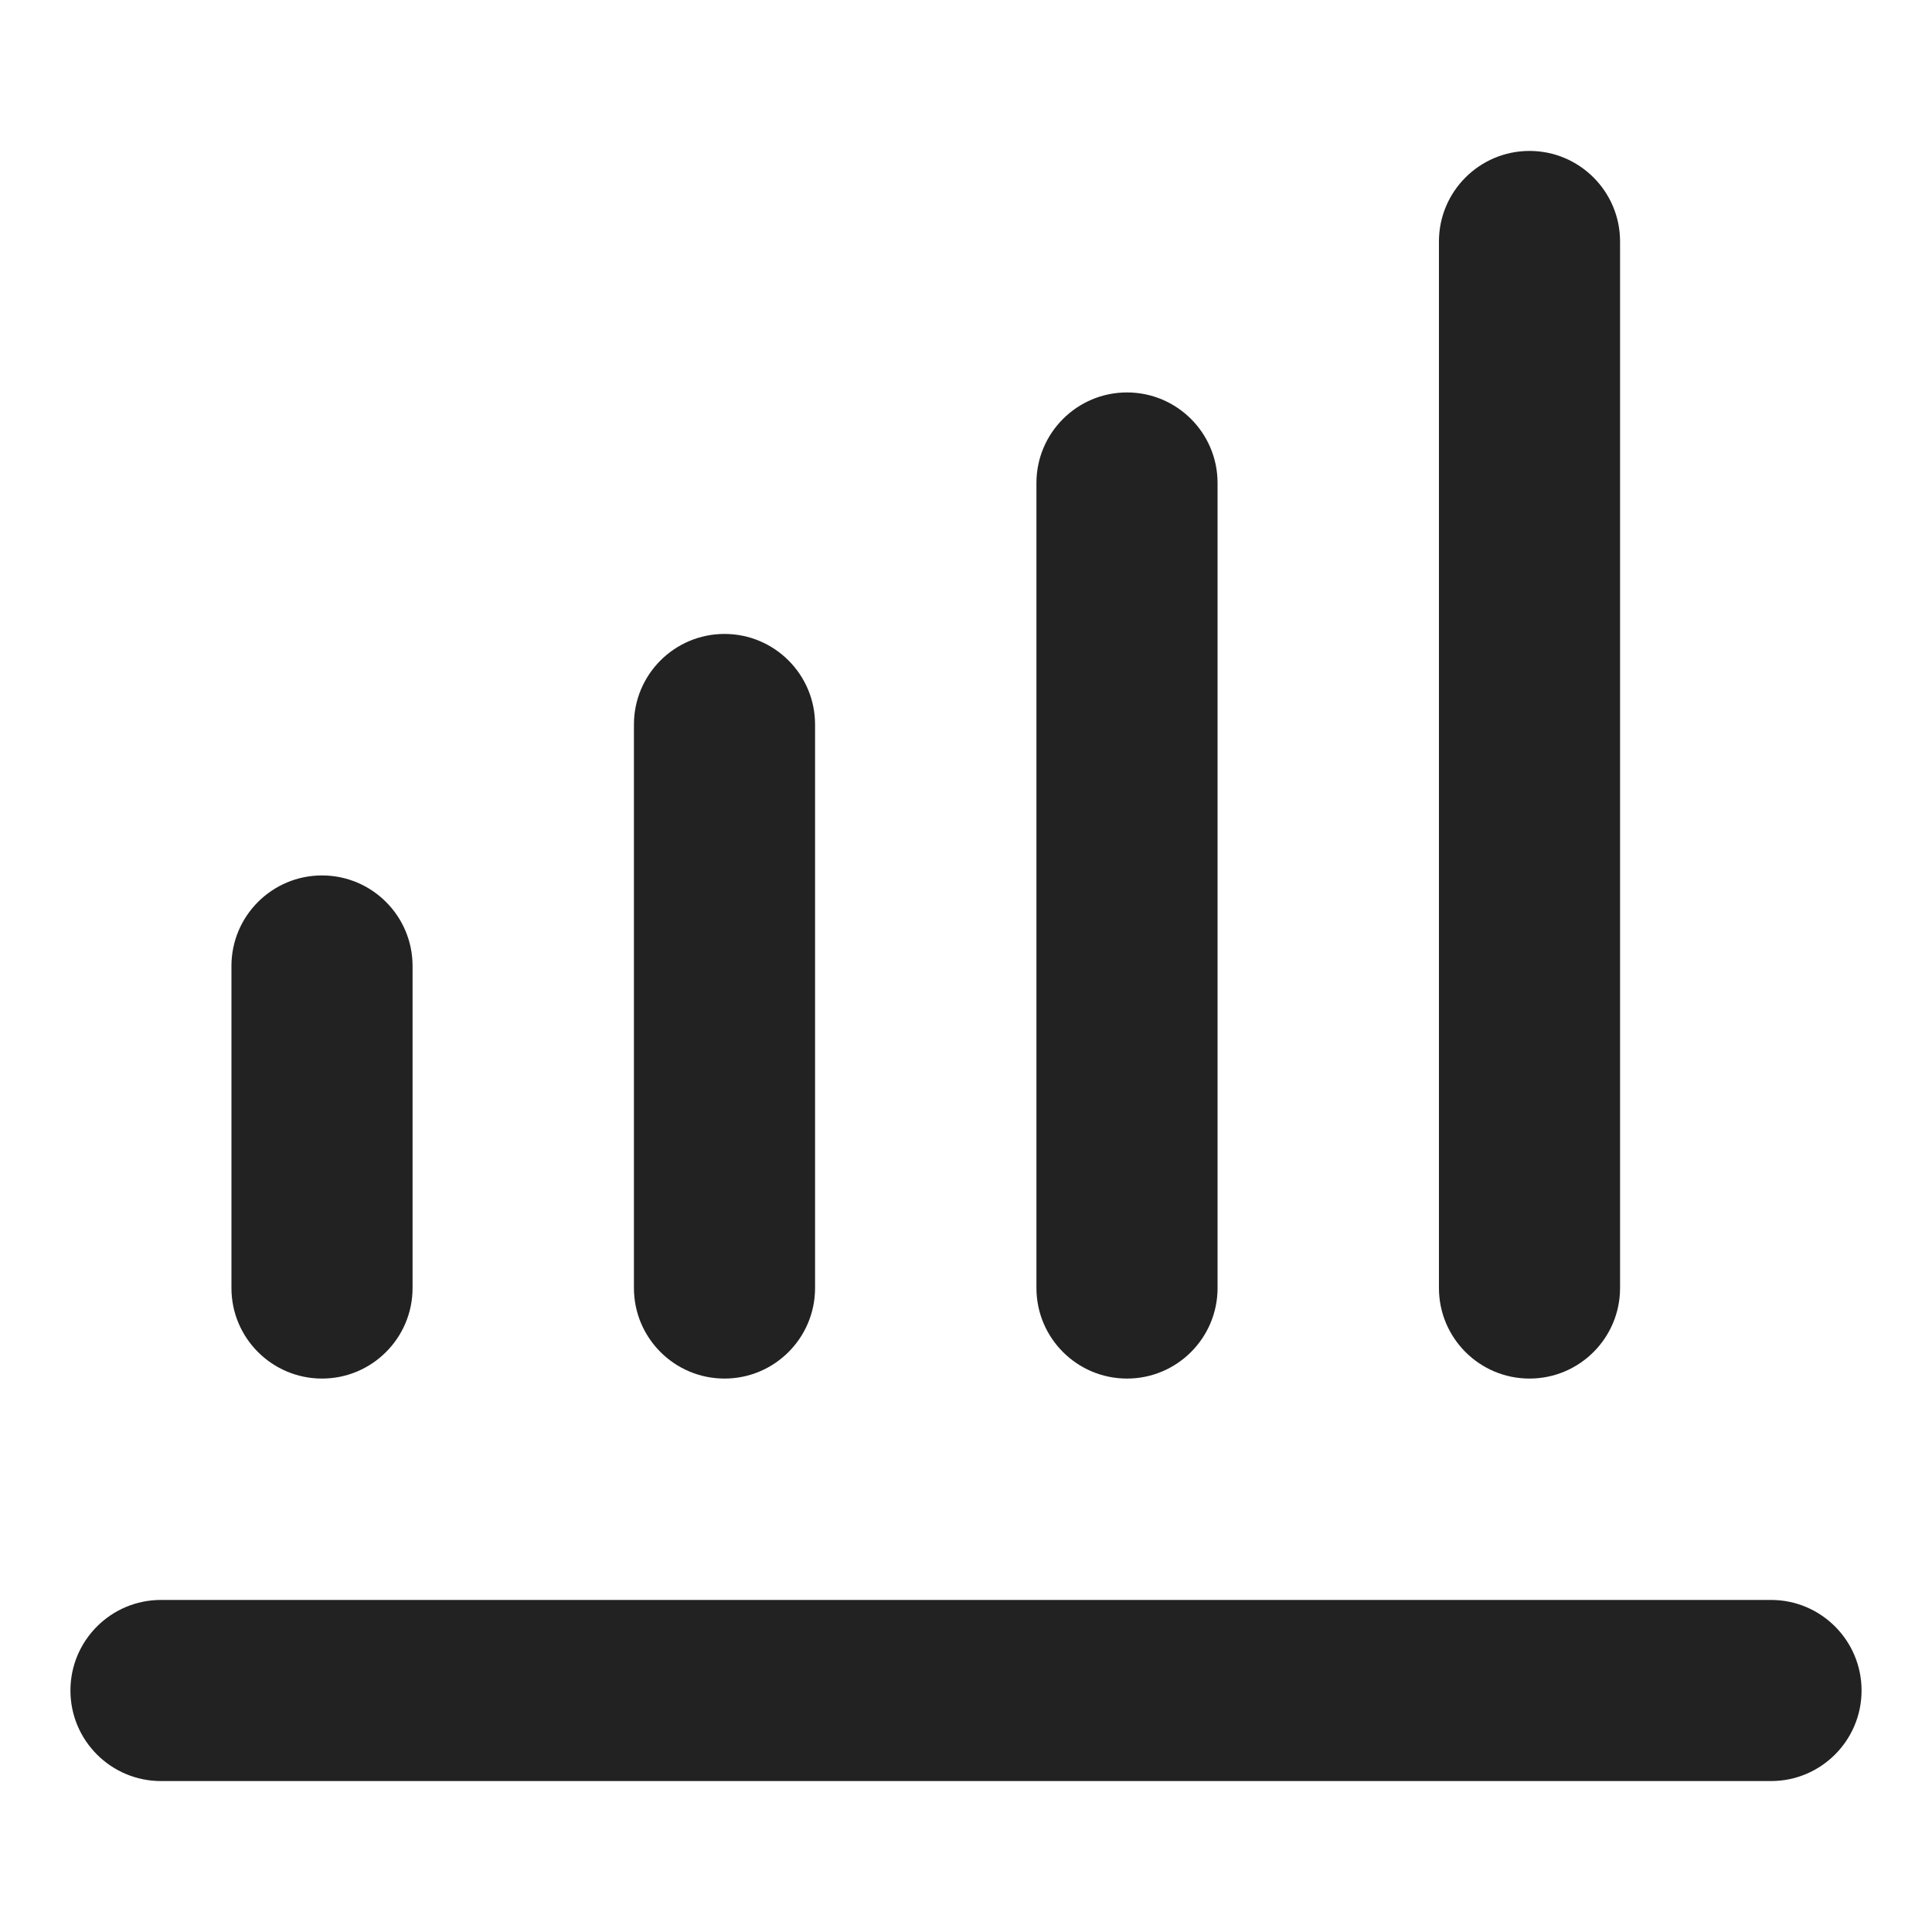
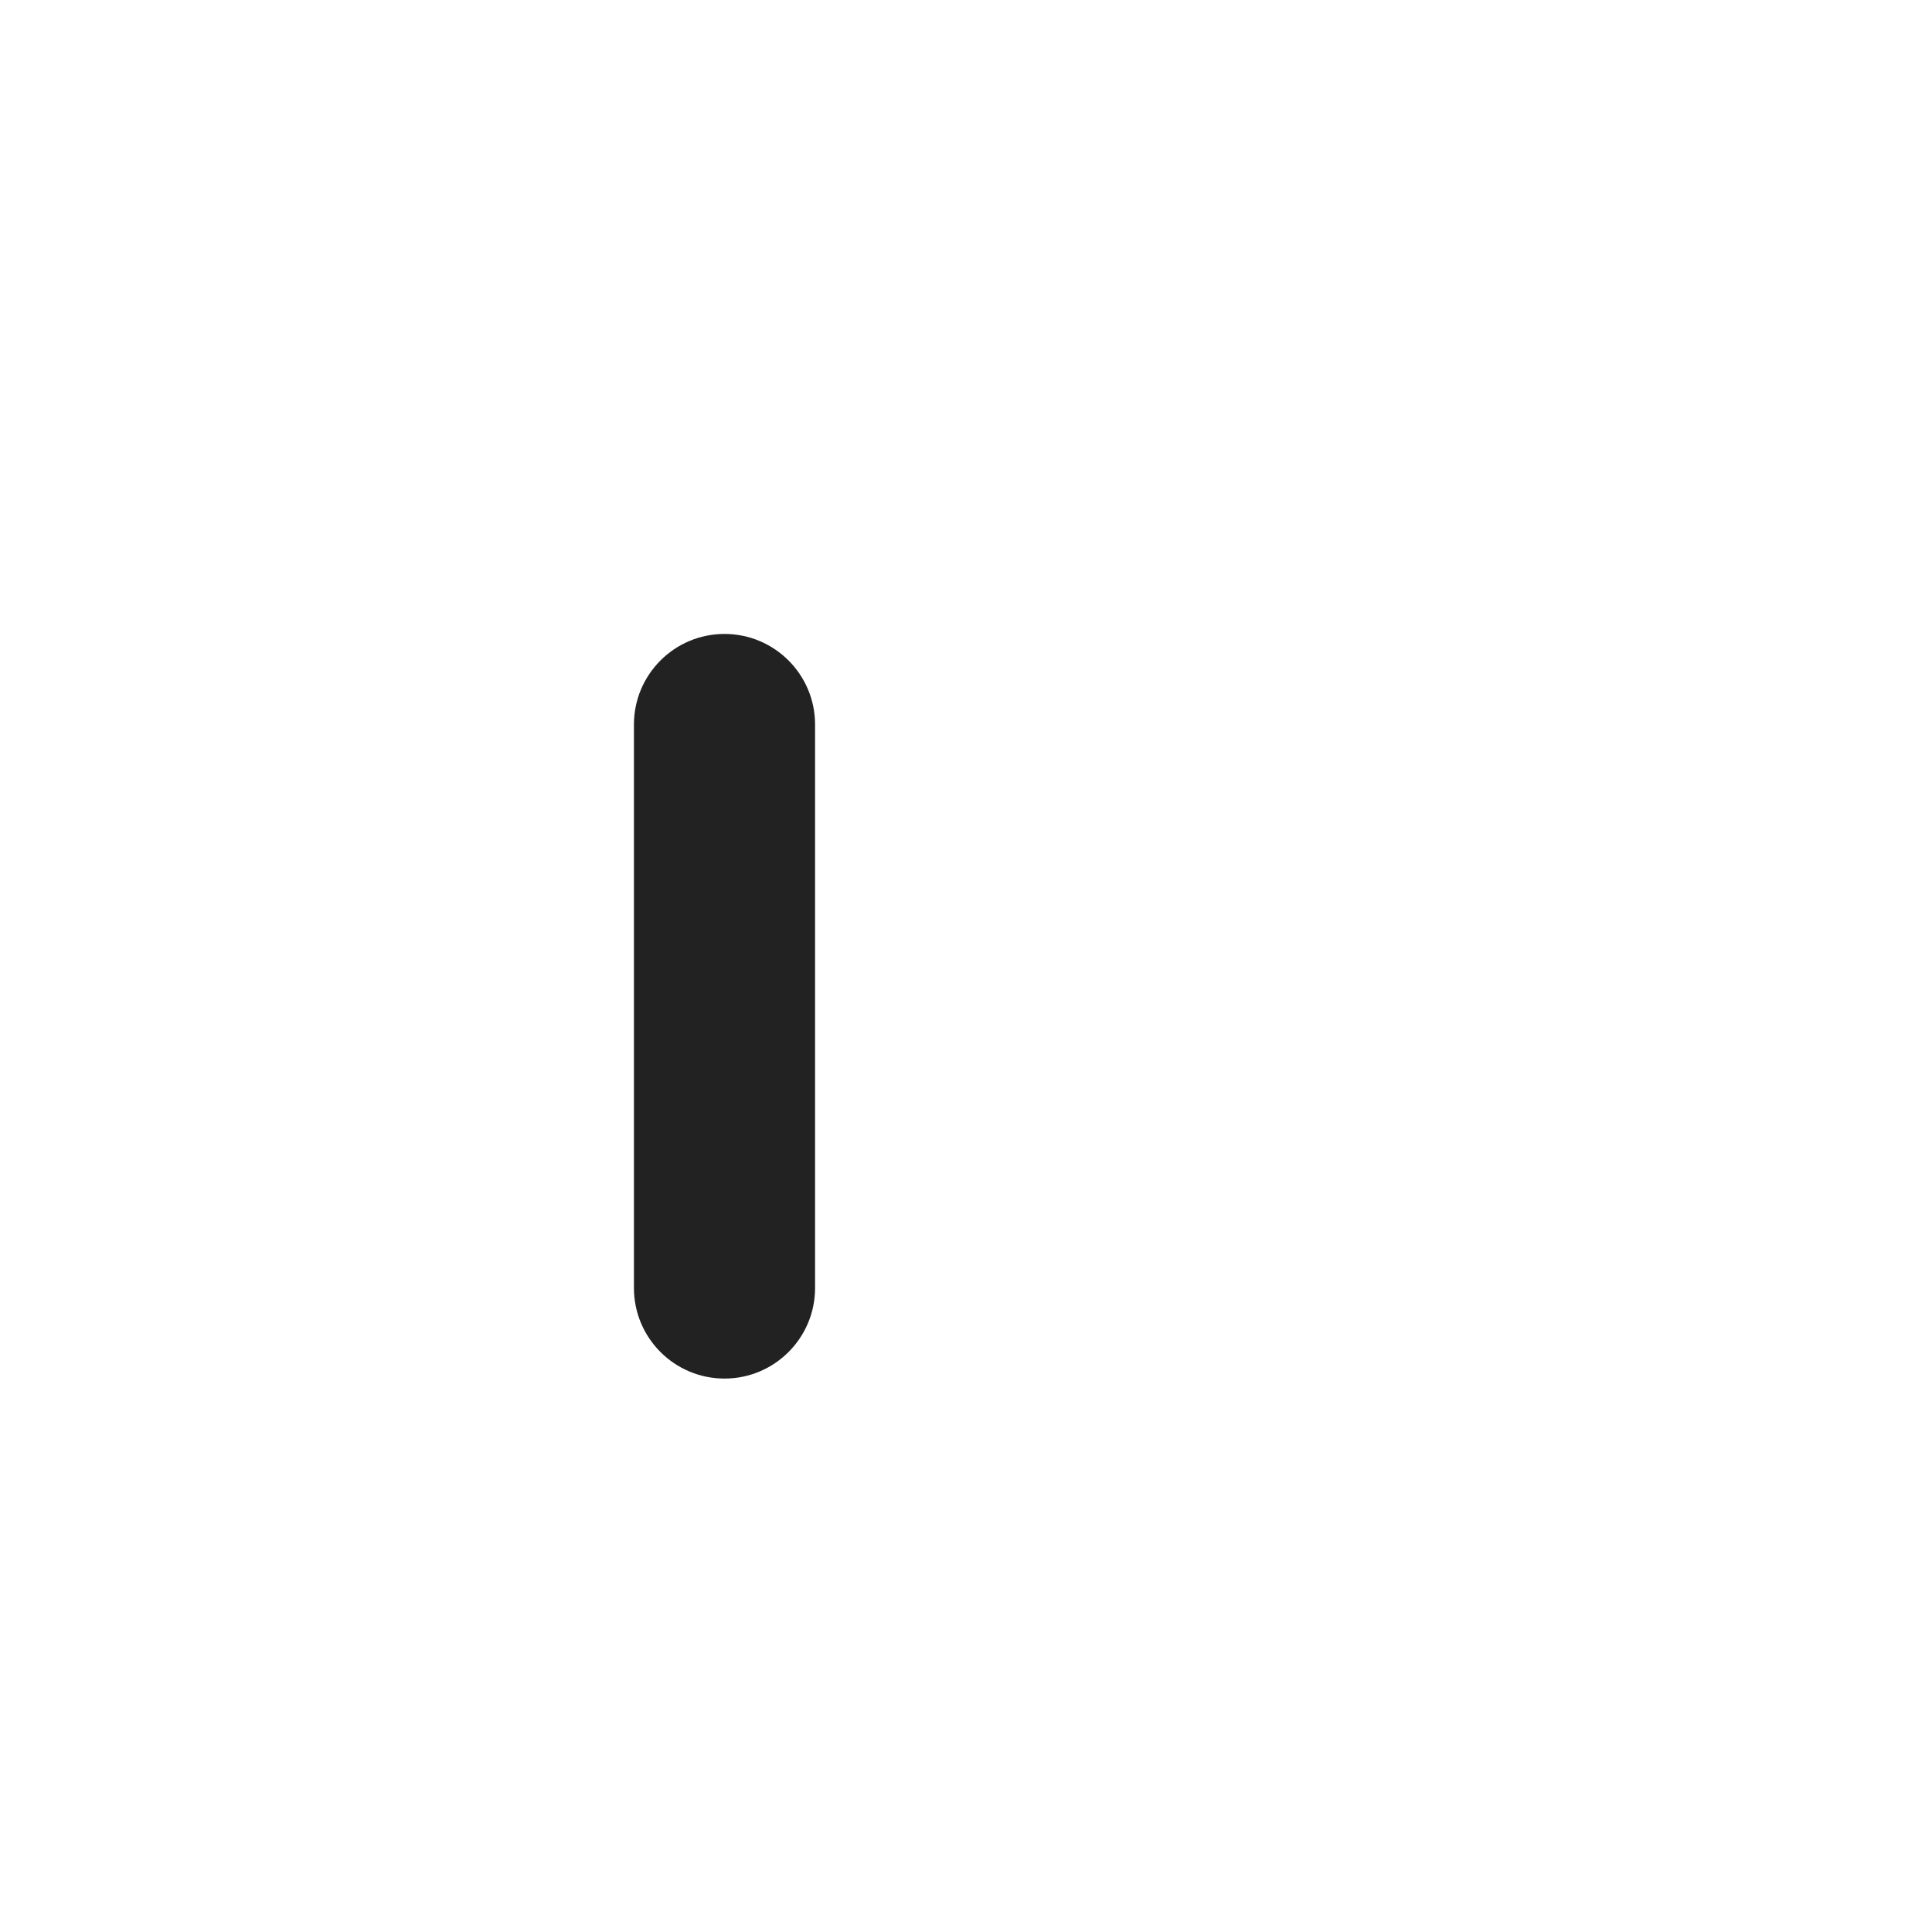
<svg xmlns="http://www.w3.org/2000/svg" width="24" height="24" viewBox="0 0 24 24" fill="none">
-   <path d="M19 1.875C19.621 1.875 20.125 2.379 20.125 3V16C20.125 16.621 19.621 17.125 19 17.125C18.379 17.125 17.875 16.621 17.875 16V3C17.875 2.379 18.379 1.875 19 1.875Z" fill="#222222" />
-   <path d="M15.125 6C15.125 5.379 14.621 4.875 14 4.875C13.379 4.875 12.875 5.379 12.875 6V16C12.875 16.621 13.379 17.125 14 17.125C14.621 17.125 15.125 16.621 15.125 16V6Z" fill="#222222" />
-   <path d="M4 10.875C4.621 10.875 5.125 11.379 5.125 12V16C5.125 16.621 4.621 17.125 4 17.125C3.379 17.125 2.875 16.621 2.875 16V12C2.875 11.379 3.379 10.875 4 10.875Z" fill="#222222" />
-   <path d="M0.875 21C0.875 20.379 1.379 19.875 2 19.875H22C22.621 19.875 23.125 20.379 23.125 21C23.125 21.621 22.621 22.125 22 22.125H2C1.379 22.125 0.875 21.621 0.875 21Z" fill="#222222" />
  <path d="M10.125 9C10.125 8.379 9.621 7.875 9 7.875C8.379 7.875 7.875 8.379 7.875 9V16C7.875 16.621 8.379 17.125 9 17.125C9.621 17.125 10.125 16.621 10.125 16V9Z" fill="#222222" />
</svg>